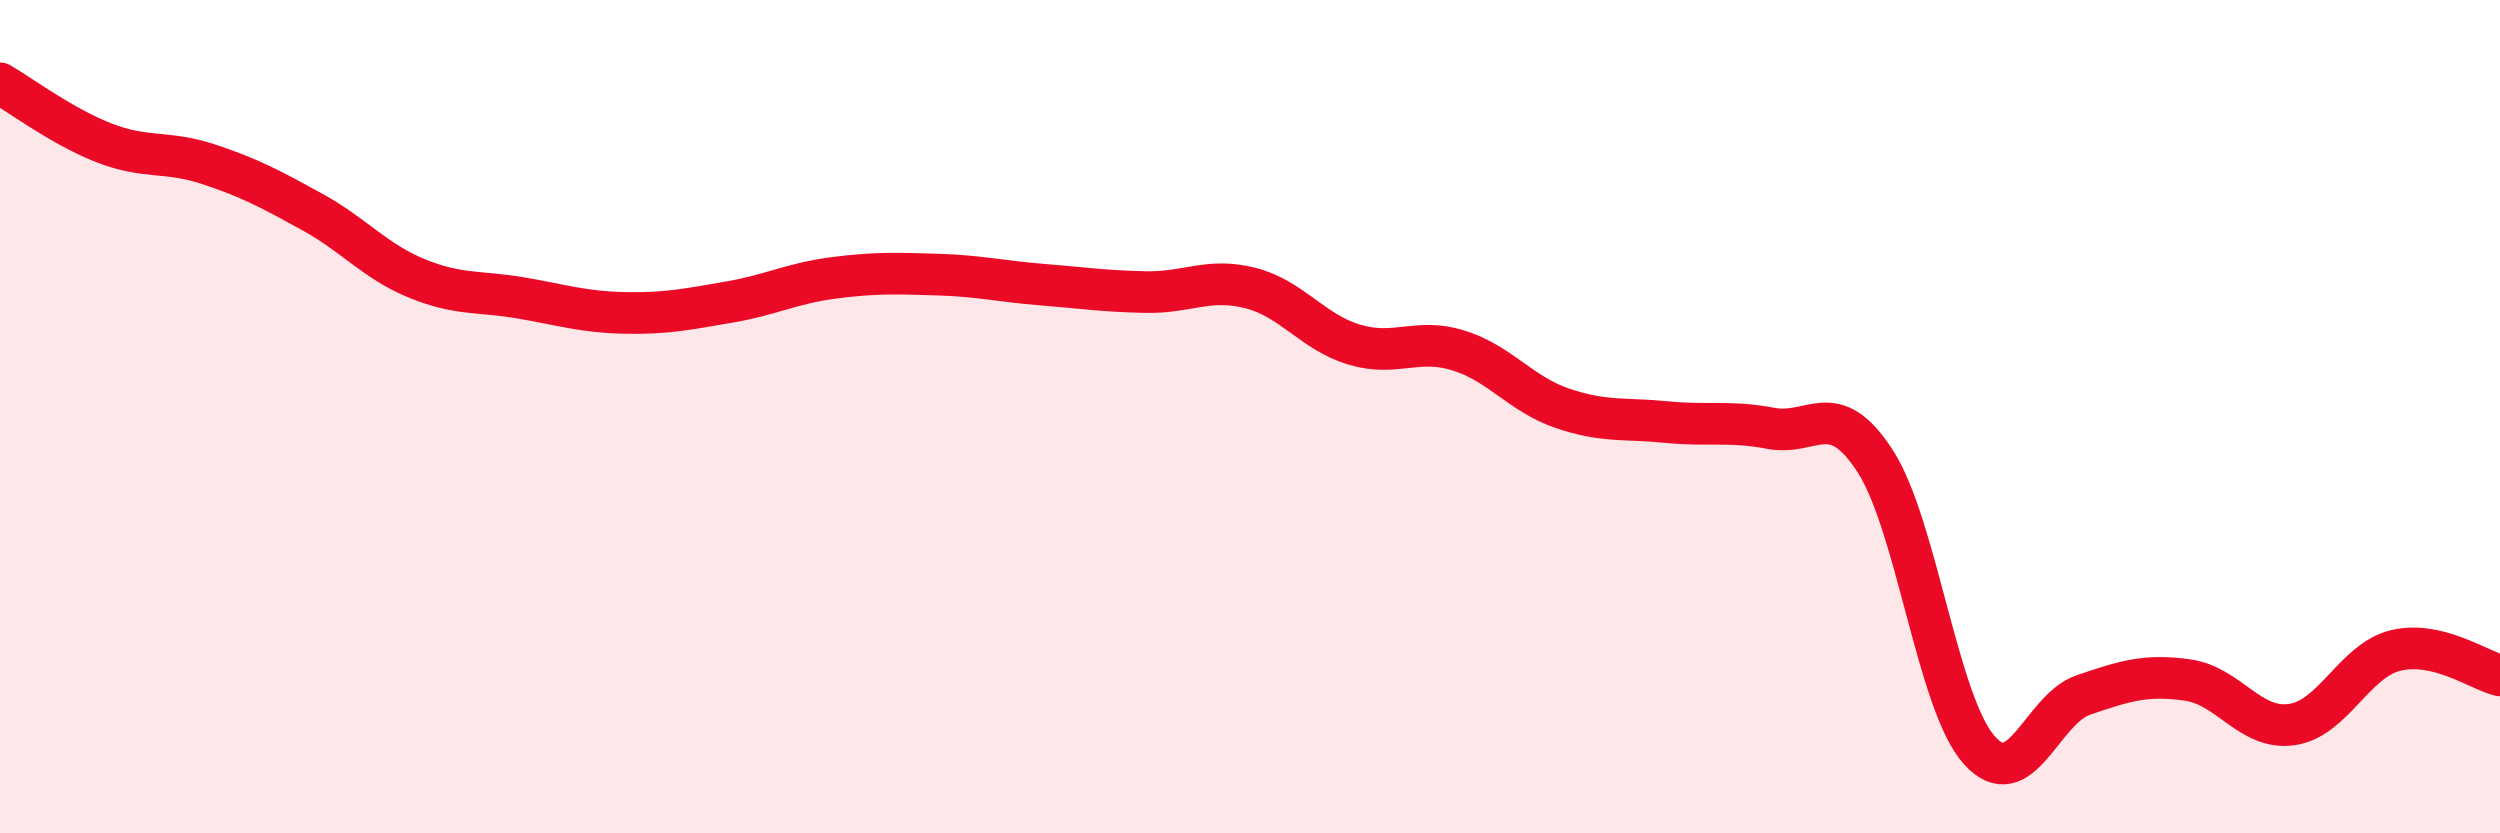
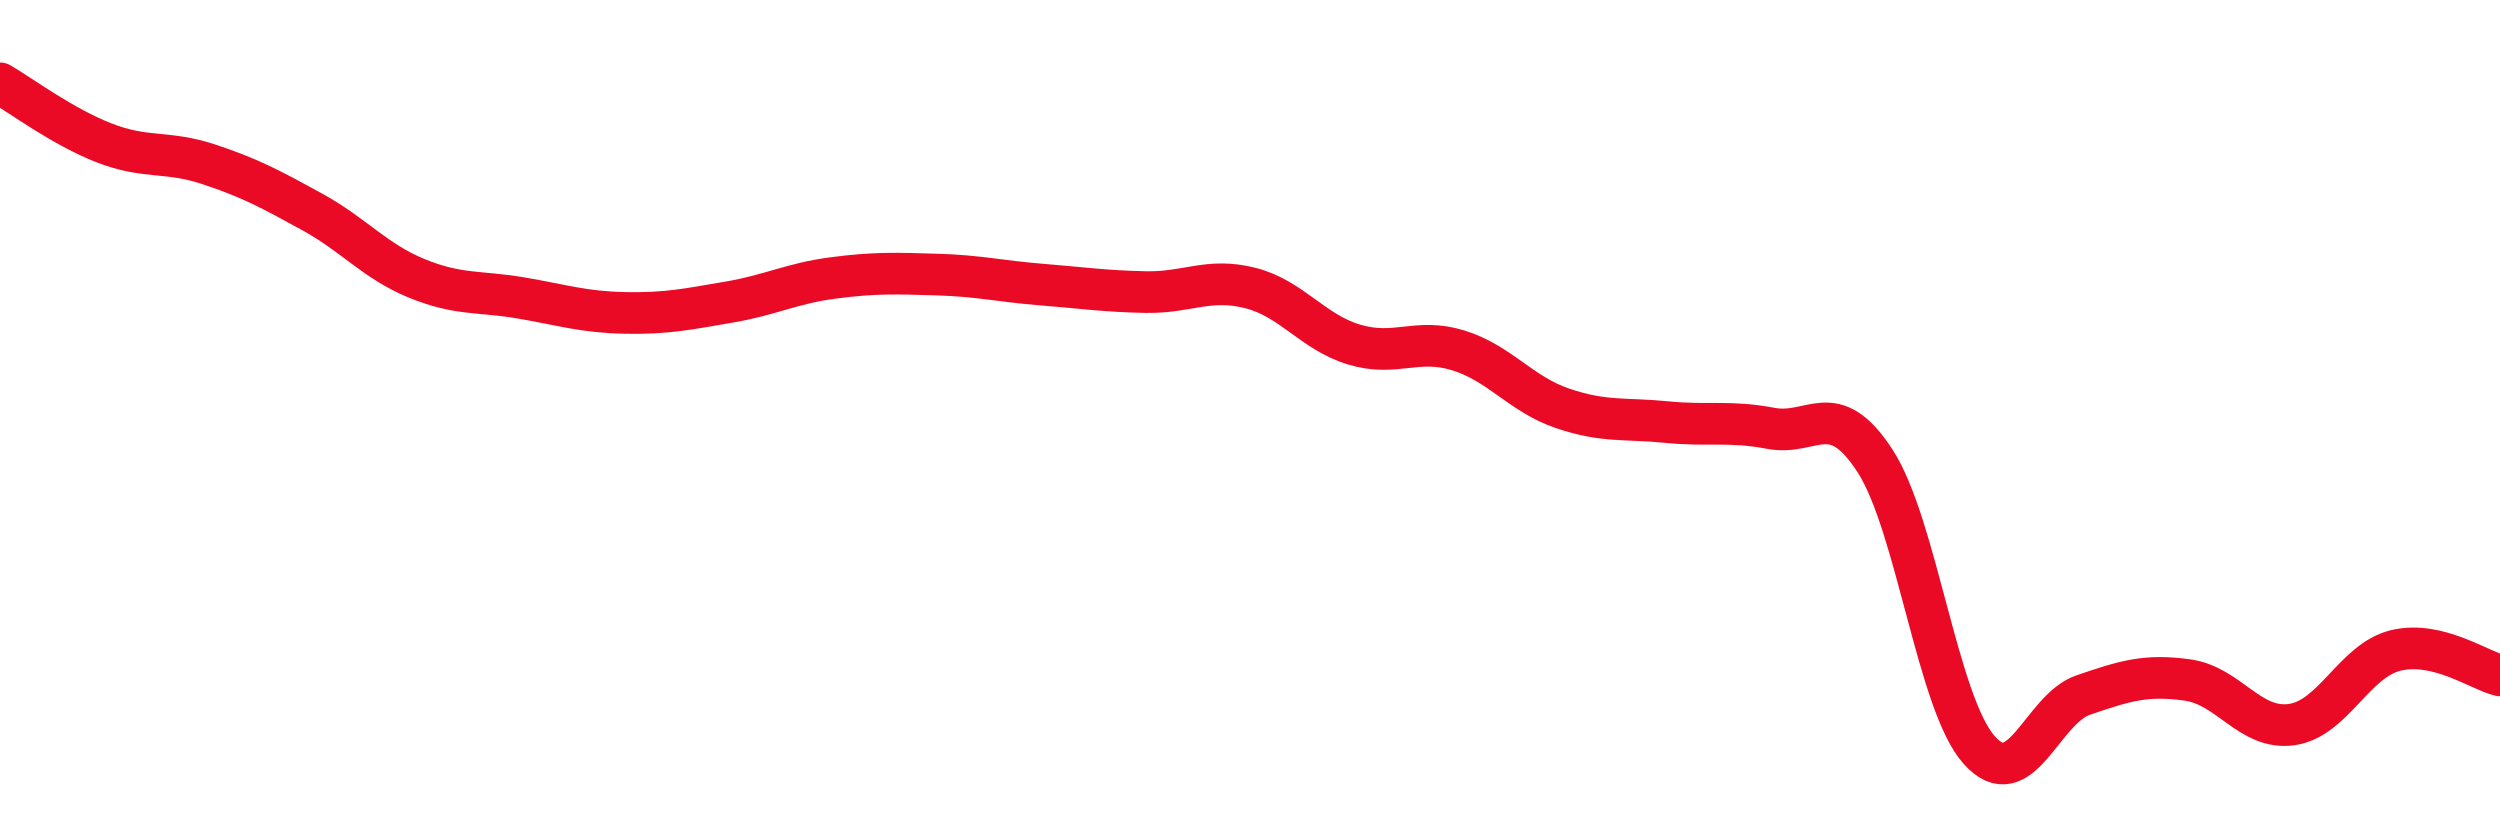
<svg xmlns="http://www.w3.org/2000/svg" width="60" height="20" viewBox="0 0 60 20">
-   <path d="M 0,2 C 0.5,2.29 1.5,3.04 2.5,3.43 C 3.5,3.82 4,3.61 5,3.94 C 6,4.27 6.5,4.54 7.5,5.09 C 8.5,5.64 9,6.27 10,6.68 C 11,7.09 11.5,6.98 12.5,7.15 C 13.5,7.32 14,7.49 15,7.51 C 16,7.53 16.5,7.42 17.5,7.25 C 18.5,7.08 19,6.8 20,6.67 C 21,6.54 21.5,6.56 22.5,6.59 C 23.5,6.62 24,6.75 25,6.83 C 26,6.91 26.5,6.99 27.5,7.01 C 28.5,7.03 29,6.66 30,6.91 C 31,7.16 31.5,7.97 32.5,8.27 C 33.5,8.57 34,8.1 35,8.41 C 36,8.72 36.5,9.46 37.5,9.8 C 38.5,10.14 39,10.03 40,10.13 C 41,10.23 41.5,10.09 42.5,10.28 C 43.5,10.47 44,9.52 45,11.06 C 46,12.6 46.5,16.88 47.5,18 C 48.5,19.12 49,17.02 50,16.68 C 51,16.34 51.5,16.18 52.5,16.32 C 53.5,16.46 54,17.53 55,17.39 C 56,17.25 56.5,15.85 57.5,15.61 C 58.5,15.37 59.5,16.09 60,16.21L60 20L0 20Z" fill="#EB0A25" opacity="0.1" stroke-linecap="round" stroke-linejoin="round" />
  <path d="M 0,2 C 0.5,2.29 1.5,3.04 2.5,3.43 C 3.5,3.82 4,3.61 5,3.94 C 6,4.27 6.5,4.54 7.5,5.09 C 8.5,5.64 9,6.27 10,6.68 C 11,7.09 11.5,6.98 12.5,7.15 C 13.5,7.32 14,7.49 15,7.51 C 16,7.53 16.5,7.42 17.5,7.25 C 18.5,7.08 19,6.8 20,6.67 C 21,6.54 21.5,6.56 22.5,6.59 C 23.5,6.62 24,6.75 25,6.83 C 26,6.91 26.5,6.99 27.5,7.01 C 28.5,7.03 29,6.66 30,6.91 C 31,7.16 31.5,7.97 32.5,8.27 C 33.5,8.57 34,8.1 35,8.41 C 36,8.72 36.5,9.46 37.5,9.8 C 38.5,10.14 39,10.03 40,10.13 C 41,10.23 41.5,10.09 42.5,10.28 C 43.5,10.47 44,9.52 45,11.06 C 46,12.6 46.5,16.88 47.5,18 C 48.5,19.12 49,17.02 50,16.68 C 51,16.34 51.5,16.18 52.5,16.32 C 53.5,16.46 54,17.53 55,17.39 C 56,17.25 56.5,15.85 57.5,15.61 C 58.5,15.37 59.5,16.09 60,16.21" stroke="#EB0A25" stroke-width="1" fill="none" stroke-linecap="round" stroke-linejoin="round" />
</svg>